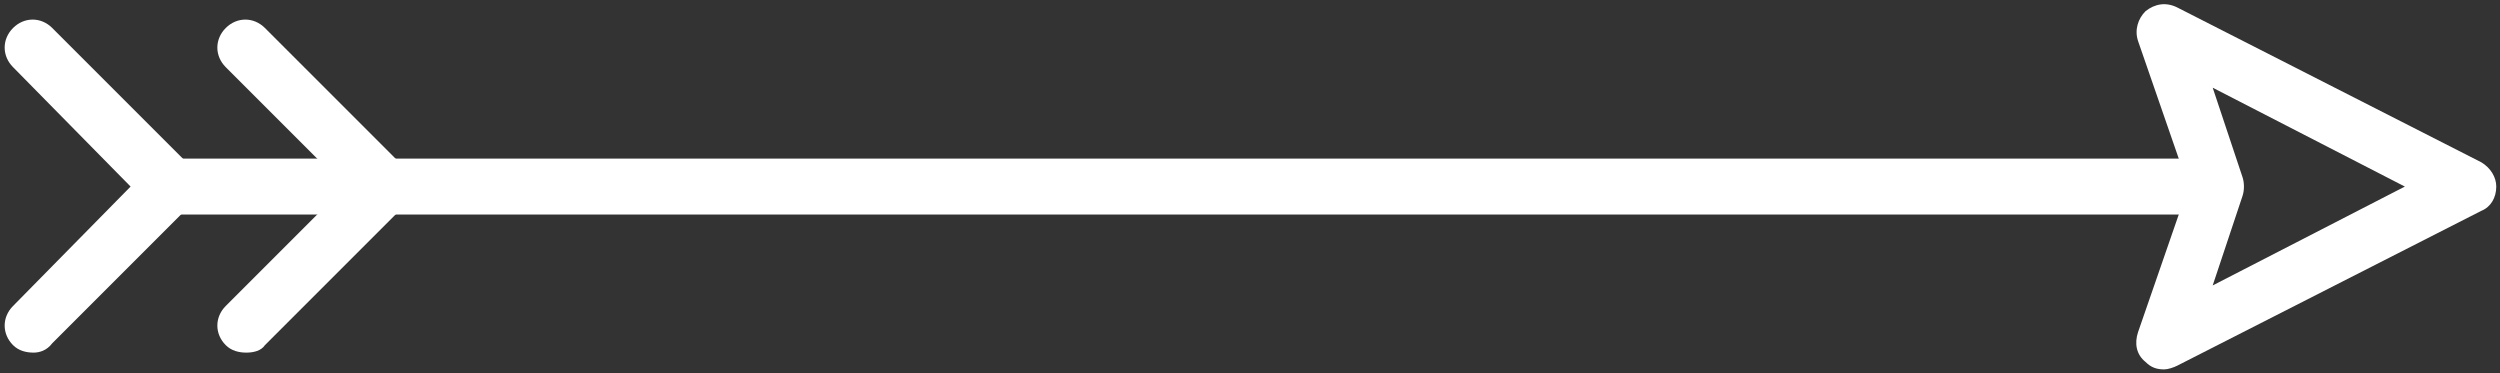
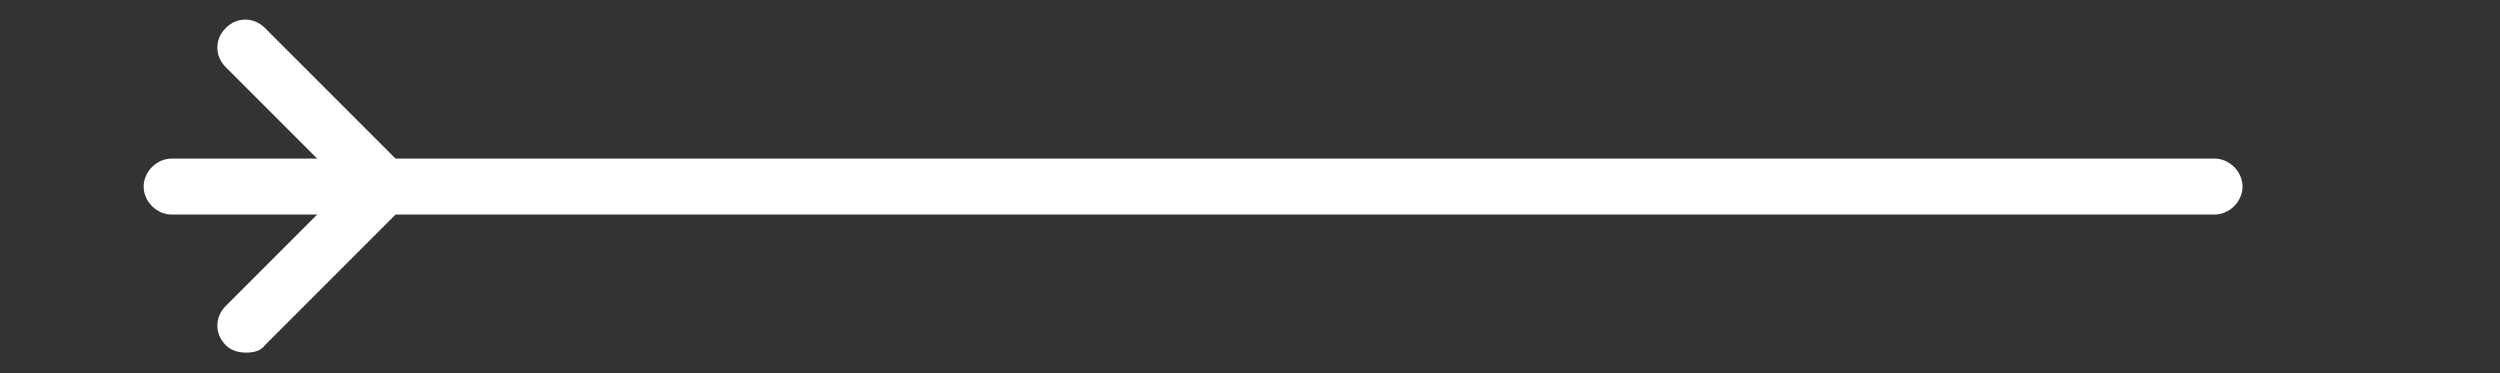
<svg xmlns="http://www.w3.org/2000/svg" version="1.1" id="Layer_1" x="0px" y="0px" viewBox="0 0 134 20" enable-background="new 0 0 134 20" xml:space="preserve">
  <rect x="0" y="0" width="134" height="20" fill="#333333" stroke="none" />
  <g>
    <g>
      <path fill="#ffffff" d="M118.7,11.5H9.2c-0.8,0-1.5-0.7-1.5-1.5s0.7-1.5,1.5-1.5h109.5c0.8,0,1.5,0.7,1.5,1.5S119.5,11.5,118.7,11.5z" />
    </g>
    <g>
-       <path fill="#ffffff" d="M116,19.8c-0.4,0-0.7-0.1-1-0.4c-0.5-0.4-0.6-1-0.4-1.6l2.7-7.8l-2.7-7.8c-0.2-0.6,0-1.2,0.4-1.6c0.5-0.4,1.1-0.5,1.7-0.2l16.3,8.3c0.5,0.3,0.8,0.8,0.8,1.3c0,0.6-0.3,1.1-0.8,1.3l-16.3,8.3C116.5,19.7,116.2,19.8,116,19.8zM118.6,4.7l1.6,4.8c0.1,0.3,0.1,0.7,0,1l-1.6,4.8l10.3-5.3L118.6,4.7z" />
-     </g>
+       </g>
    <g>
-       <path fill="#ffffff" d="M1.8,18.9c-0.4,0-0.8-0.1-1.1-0.4c-0.6-0.6-0.6-1.5,0-2.1L7,10L0.7,3.6c-0.6-0.6-0.6-1.5,0-2.1c0.6-0.6,1.5-0.6,2.1,0l7.4,7.4c0.6,0.6,0.6,1.5,0,2.1l-7.4,7.4C2.5,18.8,2.1,18.9,1.8,18.9z" />
-     </g>
+       </g>
    <g>
      <path fill="#ffffff" d="M13.2,18.9c-0.4,0-0.8-0.1-1.1-0.4c-0.6-0.6-0.6-1.5,0-2.1l6.4-6.4l-6.4-6.4c-0.6-0.6-0.6-1.5,0-2.1c0.6-0.6,1.5-0.6,2.1,0l7.4,7.4c0.3,0.3,0.4,0.7,0.4,1.1c0,0.4-0.2,0.8-0.4,1.1l-7.4,7.4C14,18.8,13.6,18.9,13.2,18.9z" />
    </g>
  </g>
</svg>